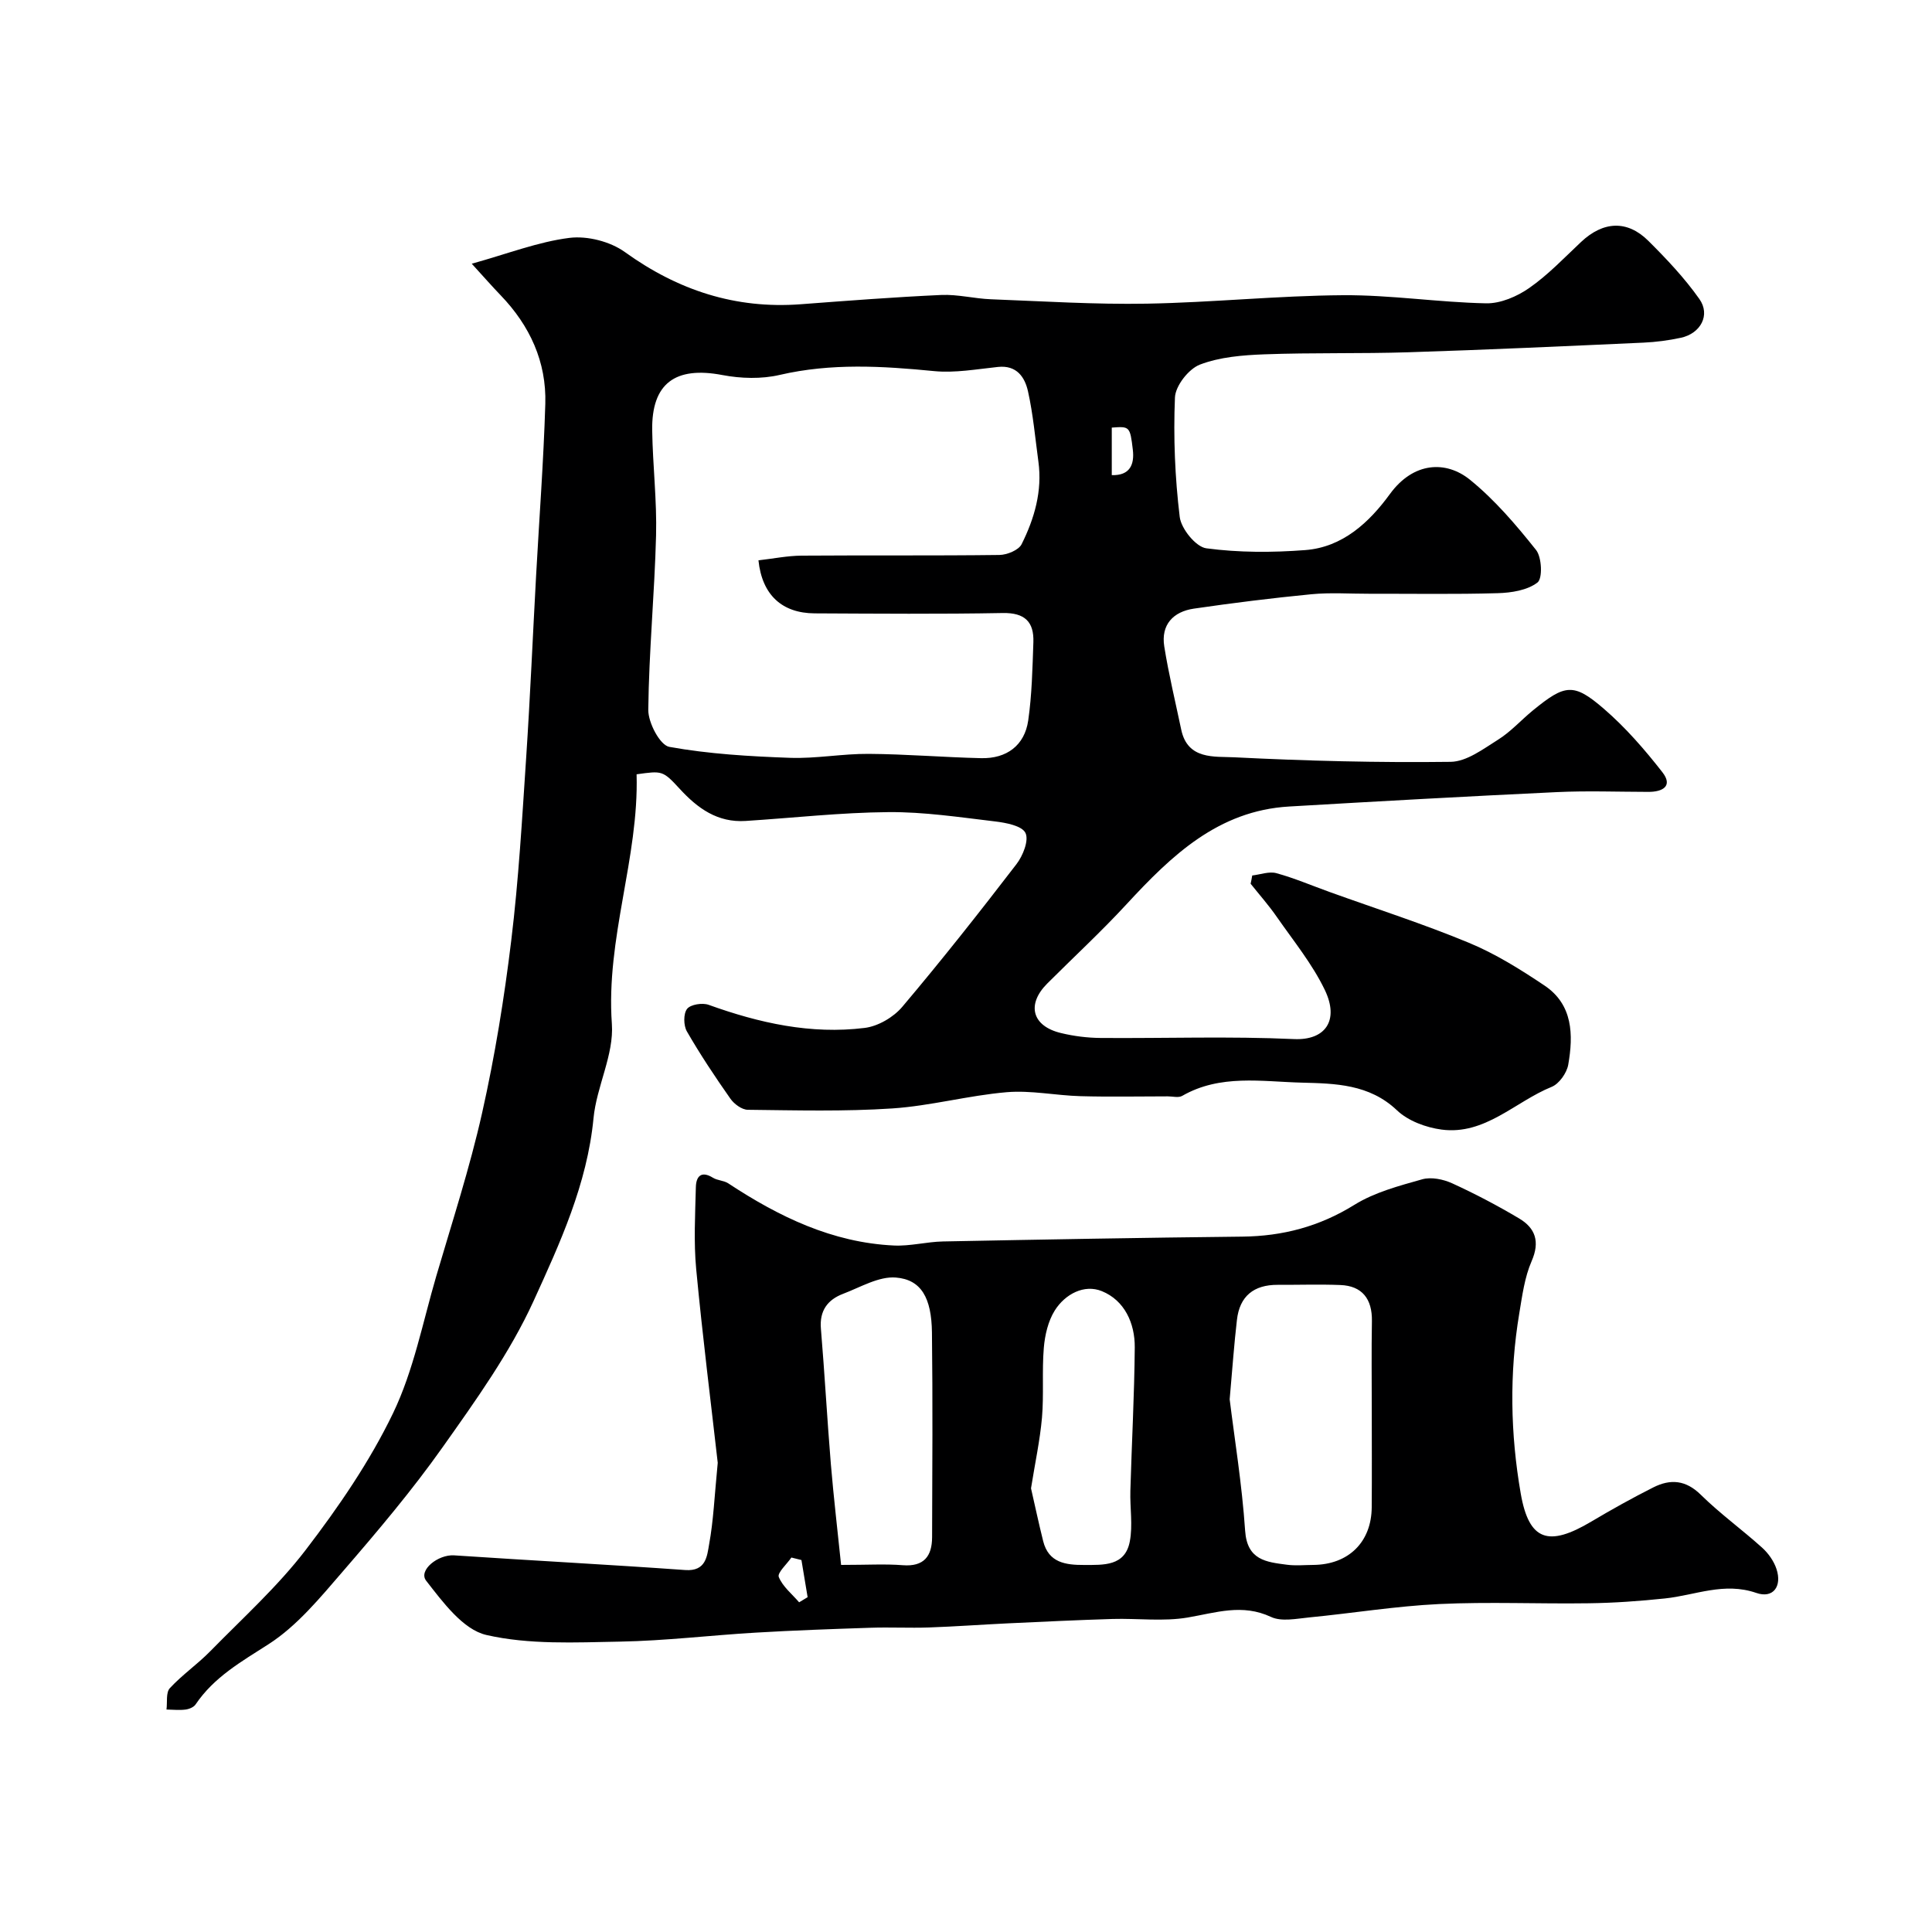
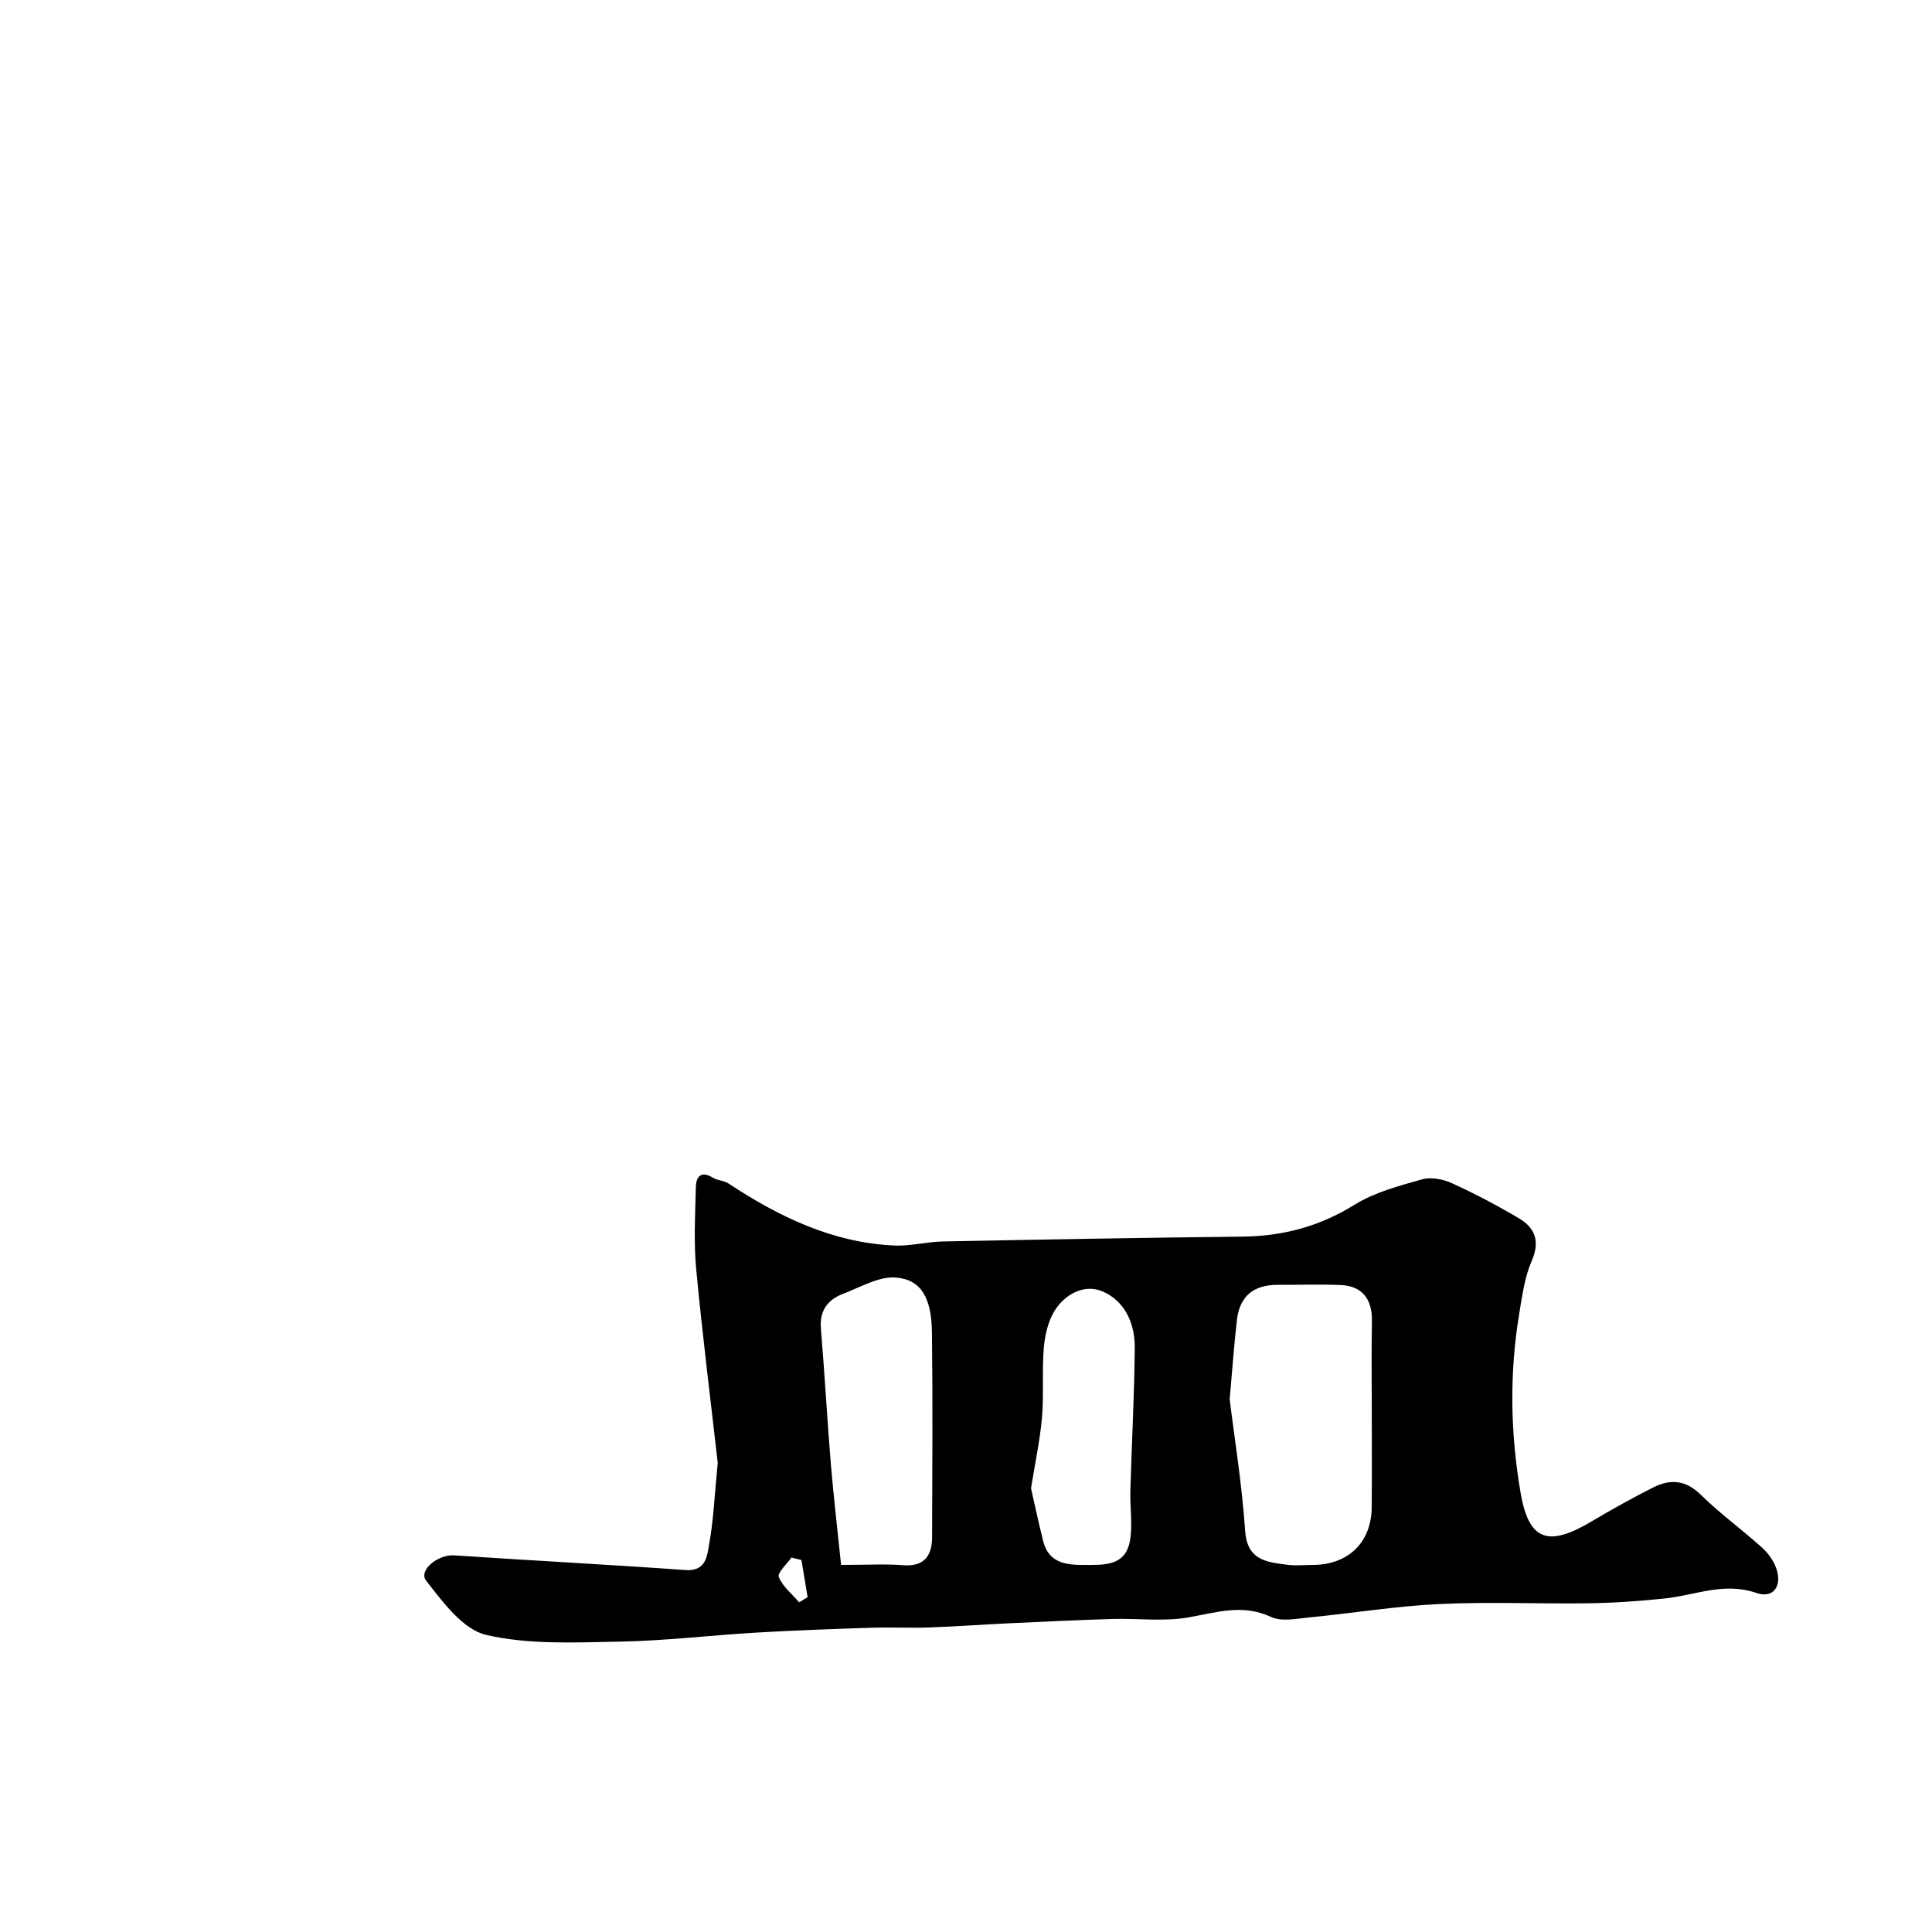
<svg xmlns="http://www.w3.org/2000/svg" enable-background="new 0 0 400 400" viewBox="0 0 400 400">
-   <path d="m259.26 181.26c1.67-.19 3.49-.89 5-.48 3.74 1.03 7.34 2.57 11 3.89 9.63 3.47 19.4 6.6 28.85 10.52 5.51 2.28 10.69 5.52 15.67 8.86 5.89 3.95 5.98 10.22 4.91 16.37-.3 1.72-1.88 3.97-3.43 4.6-7.57 3.06-13.78 10.03-22.79 8.85-3.24-.43-6.95-1.8-9.25-4-5.73-5.44-12.82-5.54-19.67-5.72-8.3-.21-16.92-1.79-24.79 2.74-.76.44-1.97.1-2.97.1-6.03 0-12.07.13-18.1-.04-5.11-.14-10.26-1.25-15.29-.82-7.92.68-15.73 2.83-23.65 3.36-9.94.66-19.95.39-29.92.28-1.24-.01-2.84-1.2-3.61-2.3-3.18-4.53-6.25-9.14-9.01-13.93-.7-1.22-.74-3.65.04-4.66.72-.92 3.17-1.31 4.47-.84 10.47 3.77 21.17 6.16 32.3 4.78 2.77-.34 5.97-2.21 7.79-4.37 8.14-9.63 15.96-19.54 23.64-29.54 1.34-1.74 2.61-4.93 1.86-6.46-.72-1.48-4.02-2.11-6.28-2.38-7.34-.87-14.72-1.99-22.08-1.93-9.87.08-19.73 1.2-29.59 1.83-5.79.37-9.92-2.6-13.64-6.66-3.53-3.84-3.66-3.72-8.92-3 .49 17.33-6.39 33.94-5.12 51.67.46 6.38-3.17 12.95-3.8 19.54-1.31 13.62-6.94 25.85-12.42 37.86-4.9 10.72-11.96 20.56-18.82 30.25-6.33 8.95-13.45 17.37-20.63 25.68-4.72 5.46-9.5 11.32-15.45 15.13-5.65 3.62-11.25 6.79-15.07 12.45-.39.58-1.36.97-2.1 1.06-1.29.16-2.61.01-3.92-.01.2-1.51-.15-3.52.7-4.43 2.56-2.77 5.74-4.96 8.38-7.66 6.73-6.87 13.96-13.4 19.77-20.99 6.79-8.87 13.23-18.26 18.06-28.28 4.25-8.84 6.15-18.83 8.94-28.36 3.3-11.24 6.94-22.41 9.5-33.82 2.64-11.76 4.58-23.73 6.03-35.7 1.53-12.57 2.25-25.24 3.09-37.88.83-12.52 1.36-25.05 2.05-37.58.65-11.87 1.55-23.73 1.91-35.61.26-8.72-3.2-16.21-9.25-22.5-1.77-1.84-3.45-3.76-5.98-6.53 7.52-2.09 13.77-4.54 20.23-5.35 3.7-.46 8.44.75 11.48 2.94 10.99 7.91 22.88 11.82 36.41 10.8 9.69-.73 19.39-1.48 29.09-1.92 3.41-.15 6.85.76 10.29.89 10.76.41 21.53 1.1 32.29.91 13.54-.24 27.07-1.66 40.61-1.75 9.86-.07 19.73 1.48 29.61 1.68 2.99.06 6.41-1.41 8.94-3.18 3.9-2.72 7.24-6.25 10.73-9.53 4.57-4.29 9.53-4.59 13.93-.22 3.78 3.76 7.5 7.7 10.56 12.04 2.34 3.31.25 7.14-3.83 8.02-2.54.55-5.15.89-7.75 1.01-16.2.73-32.4 1.48-48.6 1.99-9.96.32-19.93.06-29.89.43-4.5.17-9.23.55-13.35 2.13-2.33.9-5.06 4.39-5.16 6.81-.34 8.23 0 16.55.99 24.73.3 2.45 3.34 6.2 5.5 6.49 6.73.9 13.68.89 20.48.37 7.75-.59 13.25-5.73 17.54-11.61 4.87-6.68 11.61-6.96 16.55-2.97 5.14 4.16 9.56 9.35 13.7 14.55 1.21 1.51 1.38 5.91.3 6.74-2.09 1.61-5.39 2.13-8.22 2.21-8.86.26-17.72.1-26.59.12-4 .01-8.03-.28-11.99.1-8.13.79-16.25 1.8-24.34 2.98-4.29.63-6.85 3.34-6.13 7.84.92 5.78 2.31 11.48 3.51 17.21 1.32 6.3 6.9 5.52 10.98 5.73 14.91.75 29.86 1.13 44.79.94 3.32-.04 6.77-2.67 9.85-4.6 2.62-1.64 4.75-4.05 7.17-6.03 6.68-5.46 8.44-5.78 14.74-.33 4.48 3.87 8.44 8.43 12.09 13.11 2.24 2.88.05 4.08-2.9 4.07-6.33-.01-12.68-.25-19 .05-18.47.87-36.93 1.9-55.38 2.98-14.71.86-24.37 10.17-33.66 20.23-5.24 5.68-10.94 10.94-16.41 16.41-4.34 4.34-3.17 8.82 2.83 10.26 2.68.65 5.49 1 8.25 1.02 13.33.1 26.68-.38 39.99.23 6.48.3 9.44-3.84 6.38-10.19-2.59-5.38-6.48-10.14-9.92-15.09-1.66-2.4-3.61-4.6-5.43-6.88.12-.53.23-1.12.33-1.71zm-102.23-65.25c3.14-.36 6.03-.95 8.92-.97 13.65-.1 27.31.03 40.96-.14 1.59-.02 4-1 4.61-2.24 2.65-5.32 4.3-10.99 3.47-17.08-.66-4.86-1.09-9.77-2.15-14.54-.65-2.93-2.32-5.48-6.21-5.07-4.41.46-8.91 1.29-13.27.86-10.7-1.05-21.27-1.68-31.92.79-3.77.88-8.03.76-11.87.03-9.74-1.86-14.69 1.7-14.54 11.45.11 7.26.99 14.53.8 21.78-.31 12.03-1.48 24.05-1.61 36.08-.03 2.66 2.42 7.32 4.35 7.67 8.2 1.48 16.63 1.97 24.99 2.27 5.41.19 10.86-.86 16.28-.82 7.76.05 15.52.71 23.28.89 5.3.13 9.01-2.64 9.76-7.79.77-5.35.88-10.81 1.07-16.23.14-4.2-1.77-6.11-6.33-6.03-12.98.24-25.97.13-38.96.07-6.71-.04-10.88-3.77-11.63-10.98zm73.15-27.48v9.84c3.75.12 4.72-2.19 4.36-5.25-.57-4.87-.68-4.86-4.36-4.59z" fill="#000001" />
  <path d="m148.6 302.86c-1.36-12.02-3.13-26.03-4.46-40.09-.53-5.62-.21-11.32-.07-16.98.05-2.19 1.07-3.48 3.54-1.95.94.58 2.26.56 3.17 1.16 10.47 6.9 21.53 12.27 34.3 12.87 3.36.16 6.76-.77 10.15-.84 20.65-.4 41.3-.78 61.96-1 8.39-.09 15.98-2.09 23.22-6.58 4.18-2.6 9.24-3.93 14.05-5.29 1.85-.52 4.34-.01 6.17.82 4.75 2.17 9.39 4.61 13.88 7.28 3.37 2 4.36 4.8 2.6 8.84-1.46 3.35-1.95 7.16-2.56 10.82-2.08 12.44-1.84 24.98.3 37.29 1.72 9.89 5.81 11.05 14.61 5.82 4.21-2.5 8.49-4.89 12.86-7.09 3.52-1.77 6.7-1.54 9.82 1.54 3.97 3.91 8.53 7.2 12.68 10.94 1.29 1.16 2.44 2.78 2.98 4.42 1.19 3.58-.67 6.17-4.17 4.96-6.68-2.31-12.64.48-18.91 1.14-5.24.55-10.51.93-15.78 1-10.33.15-20.68-.33-30.98.16-8.99.43-17.93 1.9-26.9 2.77-2.64.26-5.73.92-7.91-.1-5.97-2.8-11.42-.87-17.25.12-5.06.86-10.37.15-15.56.3-7.25.22-14.49.57-21.74.91-5.43.26-10.85.66-16.28.85-4.02.14-8.06-.08-12.09.06-7.93.26-15.86.54-23.79 1.01-9.36.55-18.71 1.69-28.08 1.86-9.26.17-18.81.66-27.68-1.38-4.82-1.11-9-6.81-12.45-11.23-1.67-2.15 2.45-5.47 5.8-5.25 15.94 1.07 31.91 1.9 47.85 3.04 4.32.31 4.51-2.92 4.94-5.35.89-4.84 1.09-9.8 1.78-16.85zm105.99-13.15c.98 8.01 2.55 17.58 3.2 27.2.41 6.12 4.39 6.49 8.65 7.05 1.8.24 3.66.05 5.49.04 7.27-.07 12.02-4.73 12.07-11.94.05-6.66.01-13.32.01-19.97 0-6.19-.08-12.38.03-18.56.08-4.61-2.03-7.31-6.53-7.48-4.32-.17-8.65-.02-12.98-.04-4.94-.02-7.89 2.34-8.44 7.29-.57 4.89-.92 9.82-1.5 16.41zm-80.45 34.29c5.47 0 9.14-.23 12.77.06 4.39.34 6.05-1.87 6.07-5.78.05-14.14.14-28.28-.03-42.41-.09-7.14-2.2-10.95-7.48-11.37-3.52-.28-7.31 2-10.89 3.36-3.22 1.22-4.94 3.49-4.62 7.23.78 9.34 1.29 18.7 2.06 28.04.58 6.91 1.39 13.79 2.12 20.87zm39.32-15.86c.78 3.4 1.58 7.19 2.52 10.95 1.13 4.48 4.67 4.93 8.48 4.92 4.01-.01 8.46.29 9.45-4.85.65-3.37.02-6.98.12-10.48.28-9.91.83-19.81.91-29.72.04-5.02-2.13-9.74-6.81-11.64-3.65-1.49-7.61.6-9.75 4-1.38 2.2-2.05 5.1-2.27 7.74-.4 4.8.03 9.67-.38 14.46-.42 4.71-1.43 9.35-2.27 14.62zm-47.53 14.85c-.69-.17-1.38-.35-2.08-.52-.94 1.37-2.96 3.17-2.61 4.03.8 1.99 2.74 3.52 4.21 5.24.59-.35 1.17-.71 1.76-1.06-.42-2.56-.85-5.13-1.28-7.69z" fill="#000001" />
</svg>